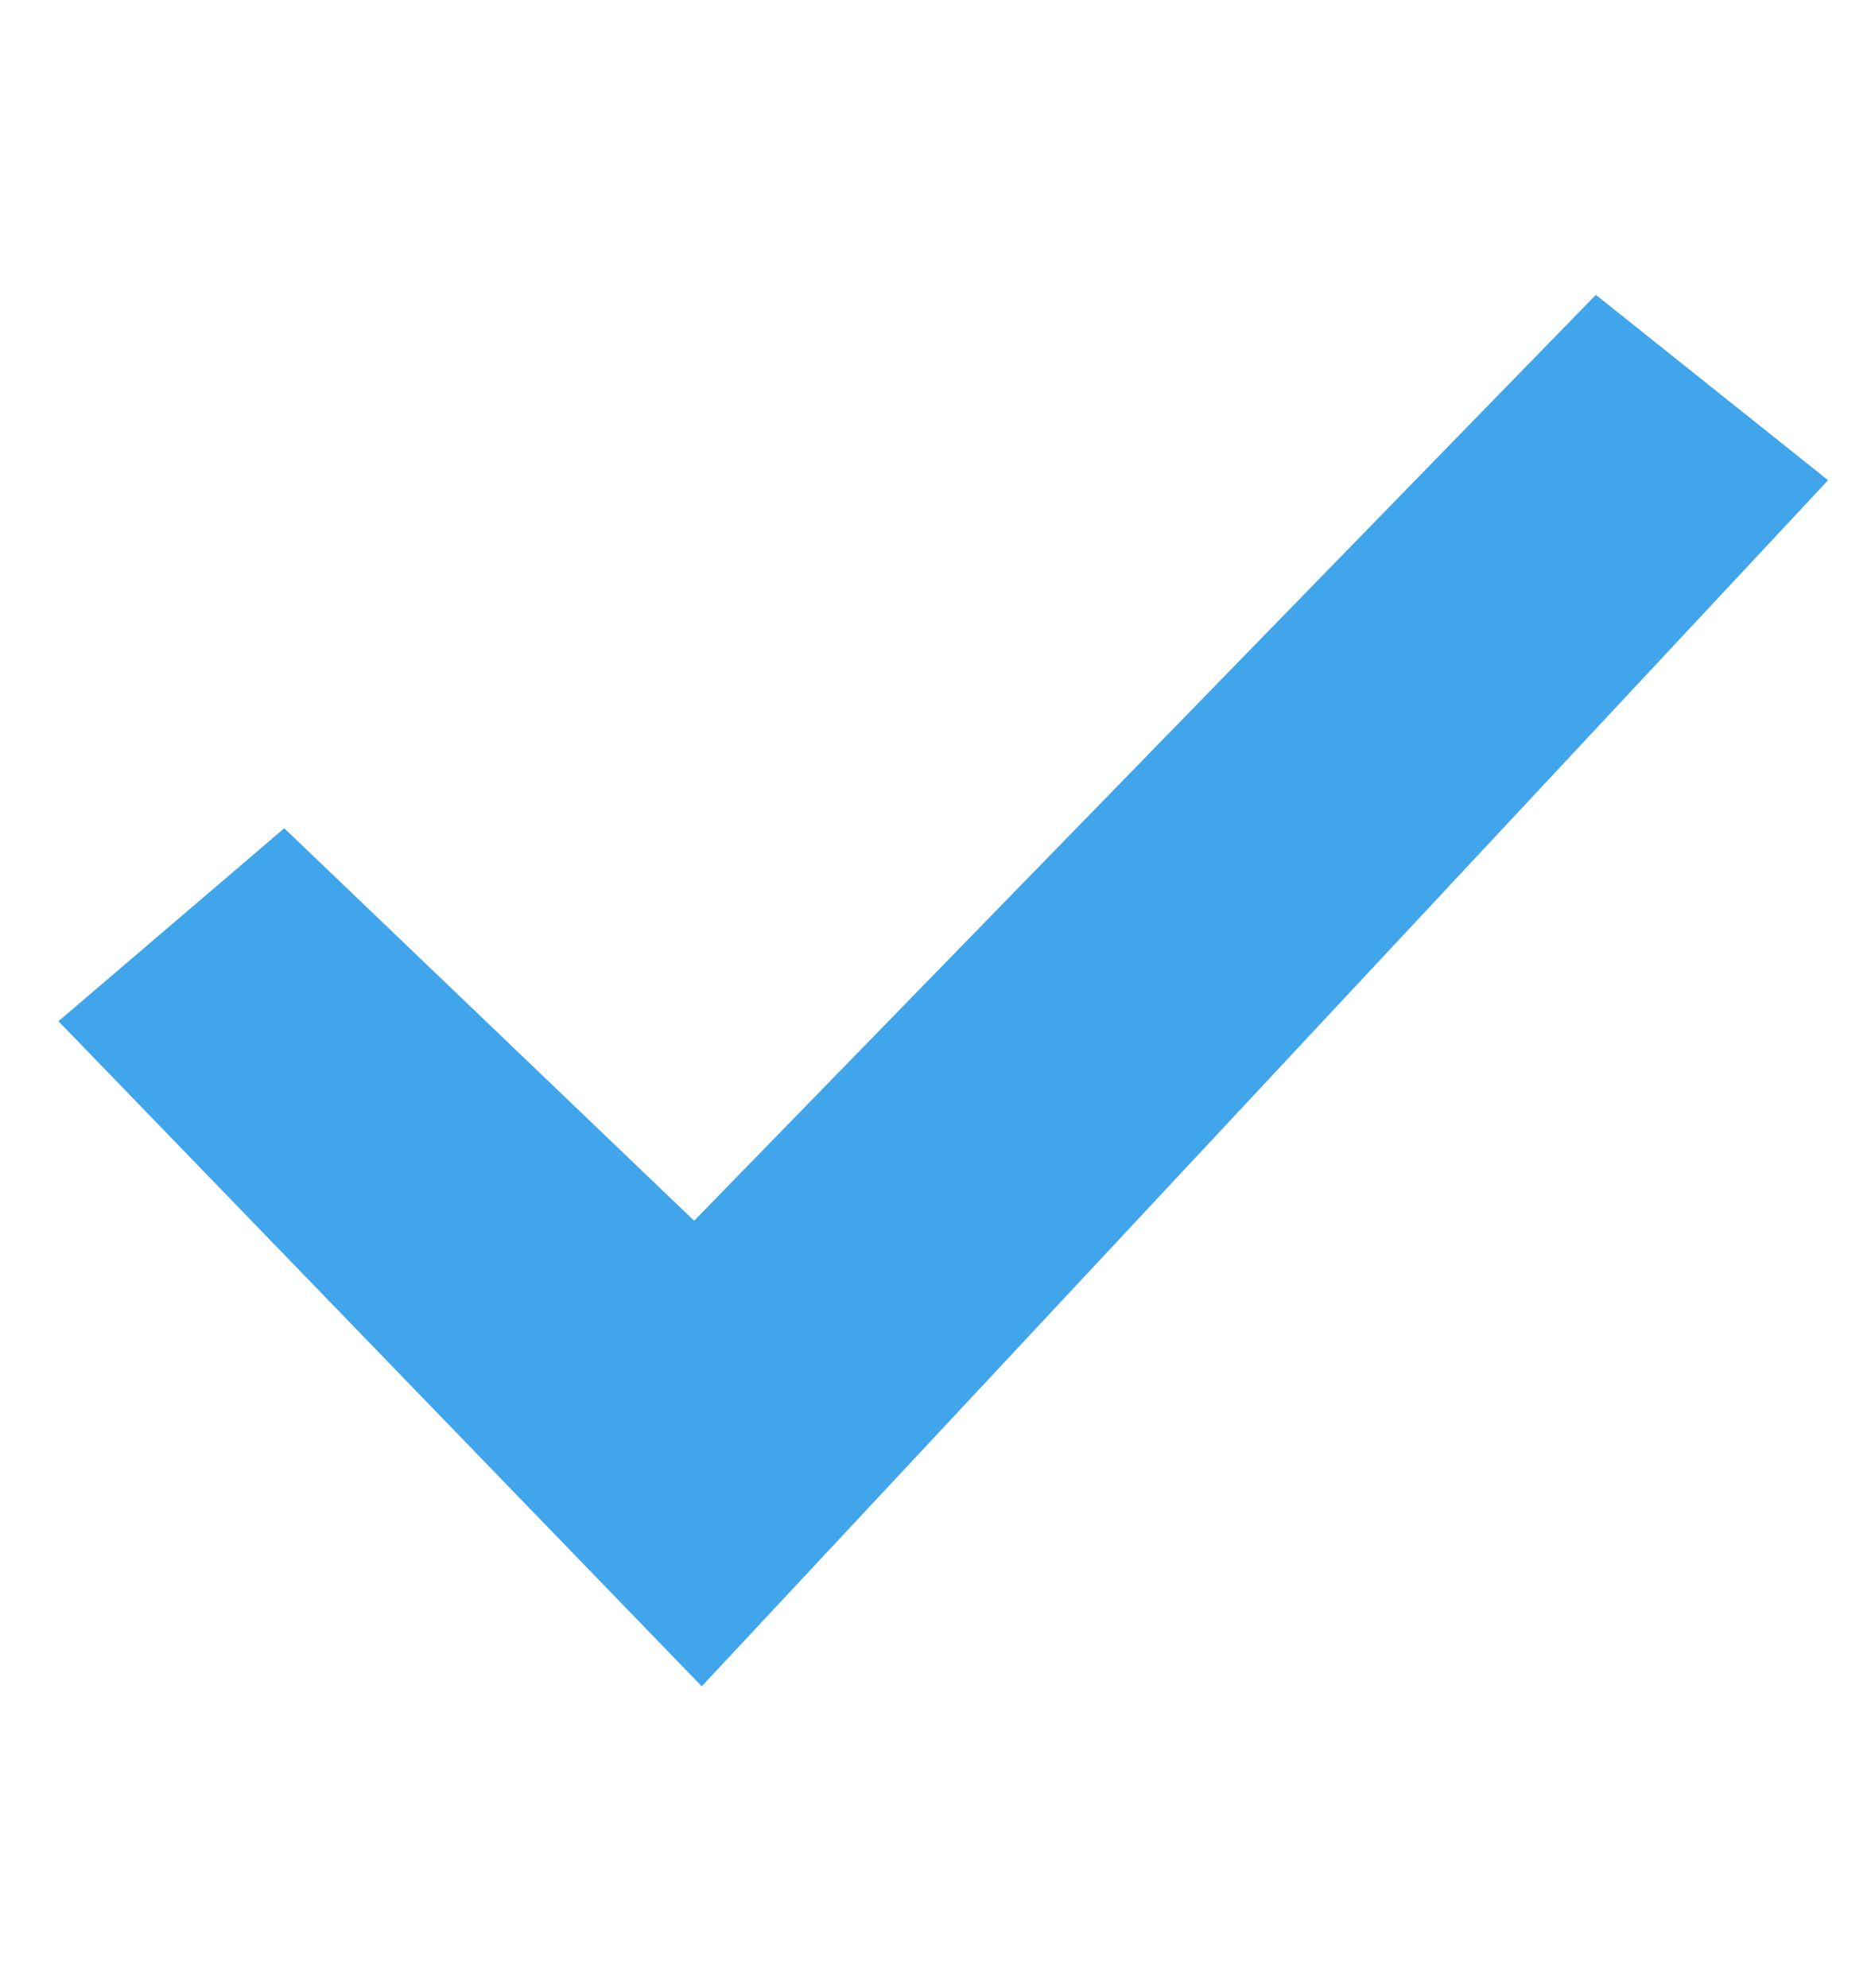
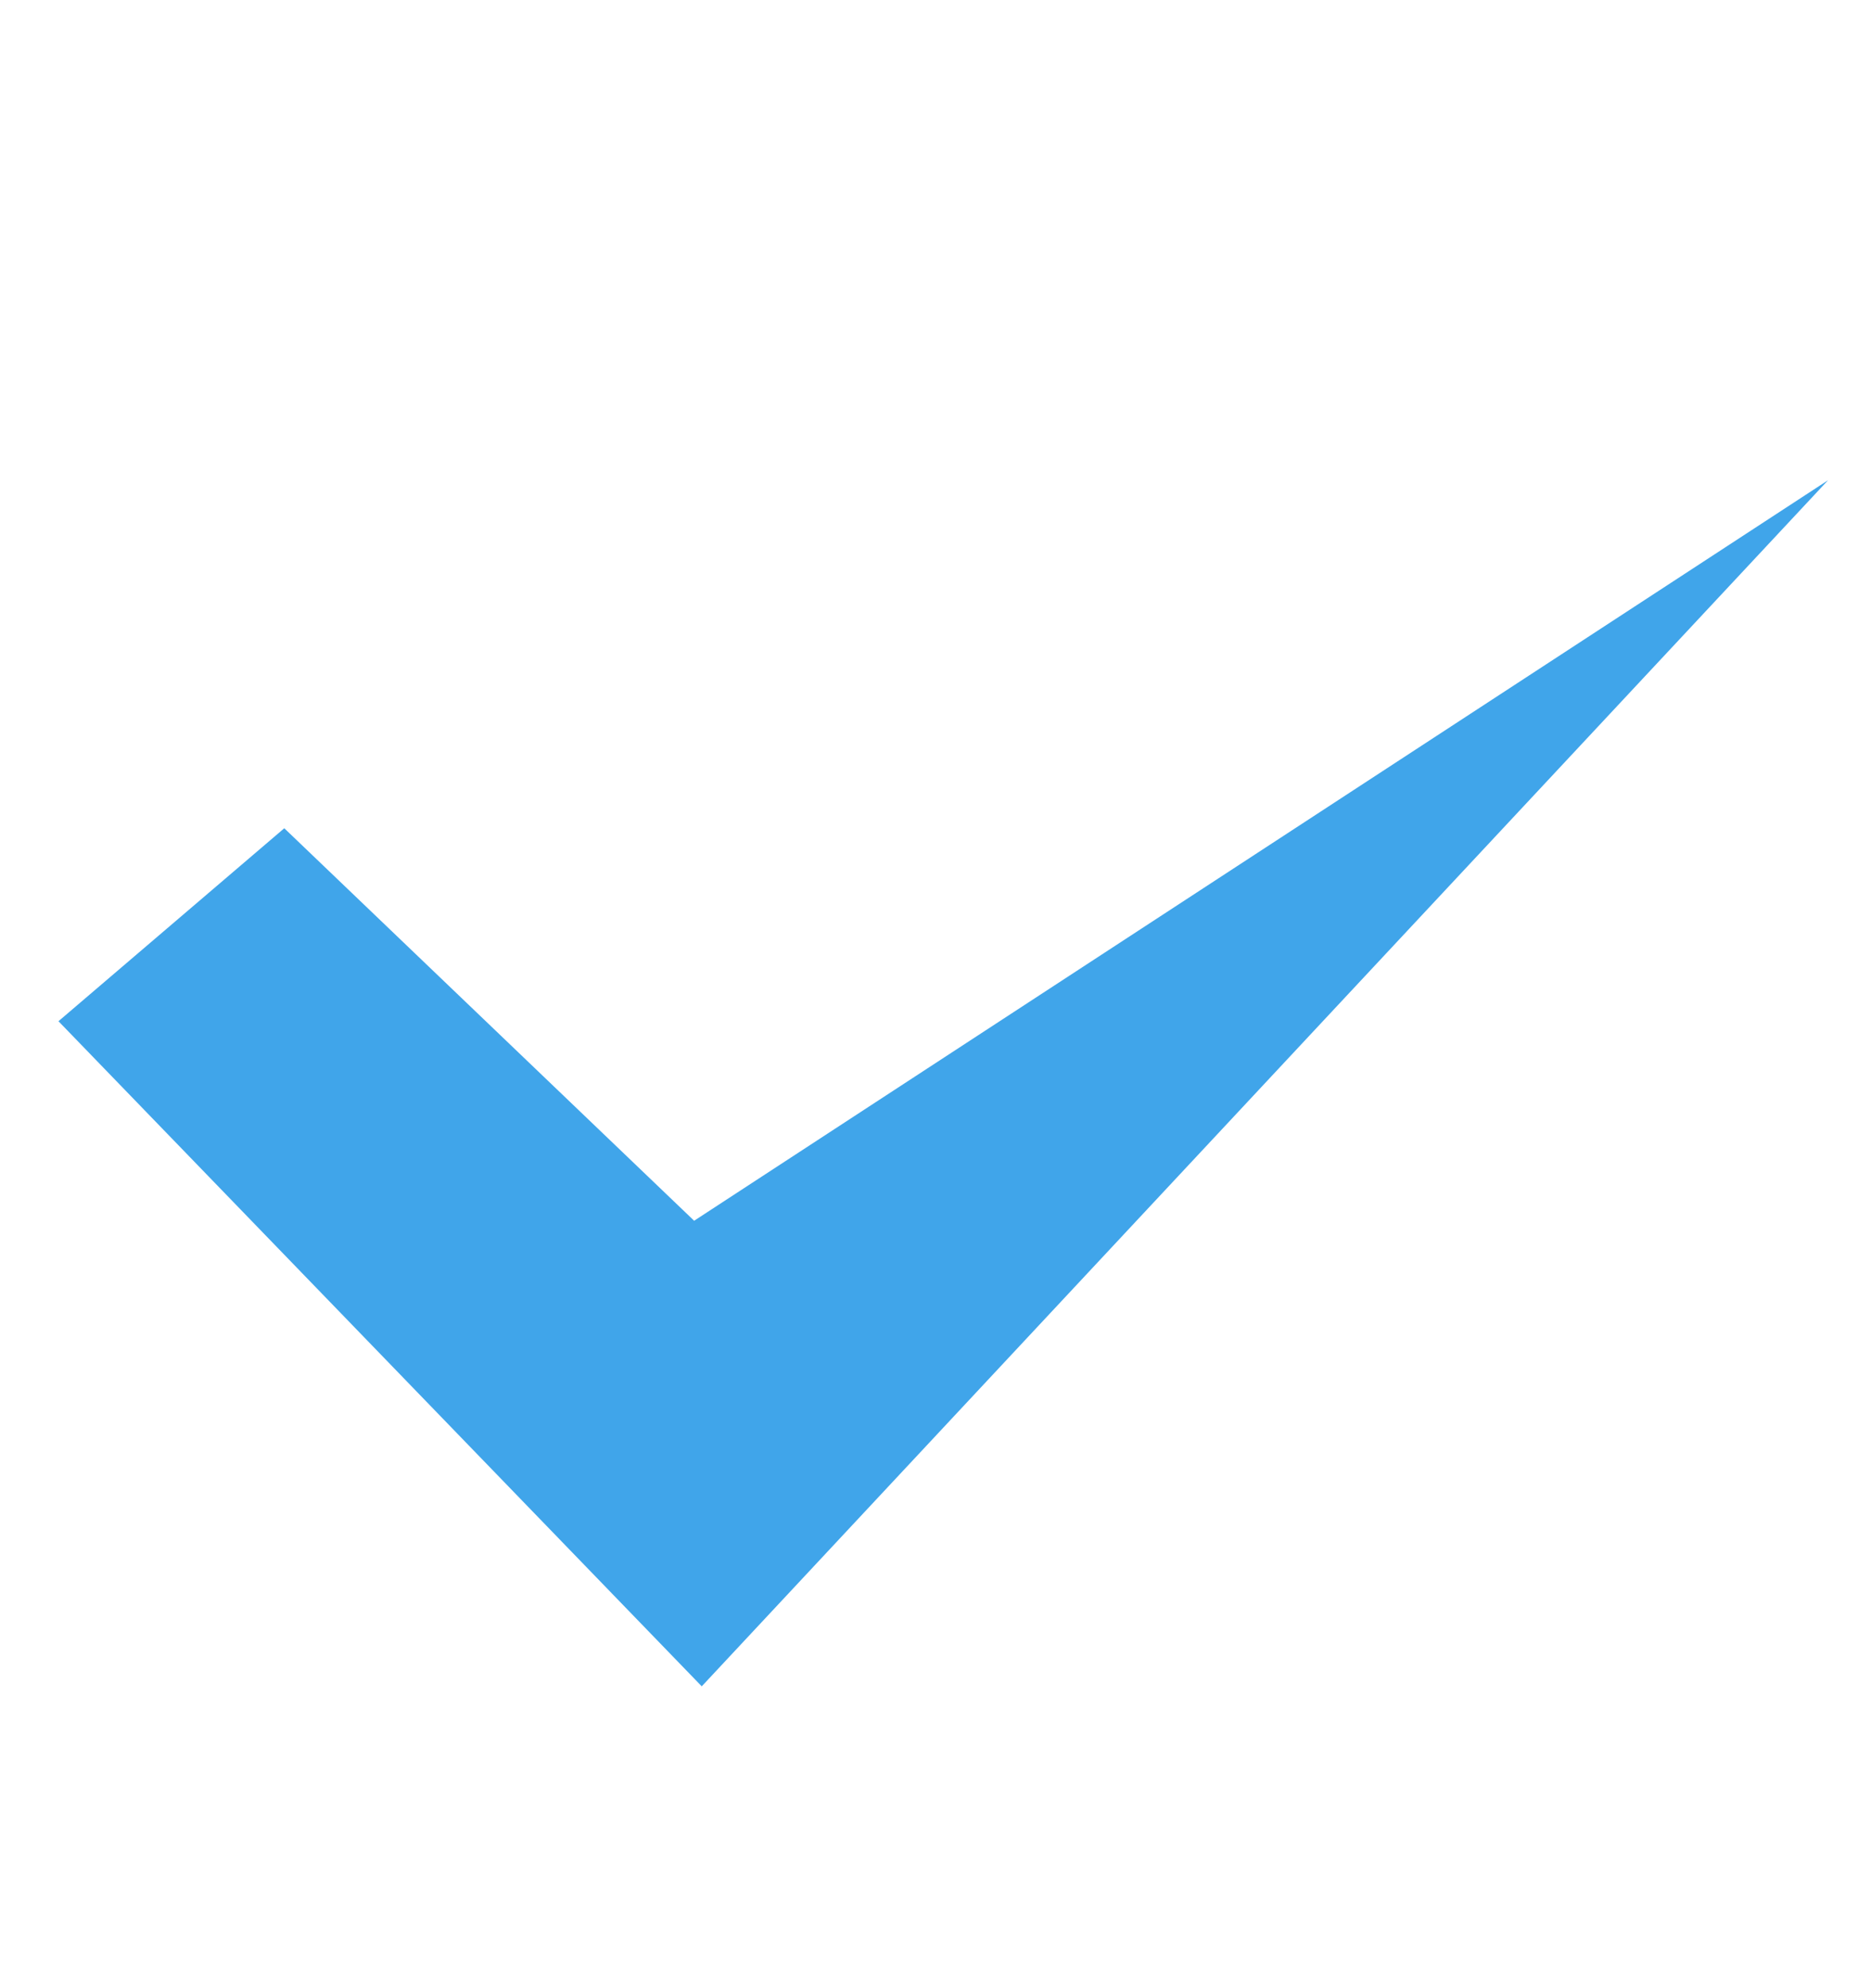
<svg xmlns="http://www.w3.org/2000/svg" width="16" height="17" viewBox="0 0 16 17" fill="none">
  <g id="bag-check-sharp">
-     <path id="Vector" d="M6.001 14.419L0.5 8.732L2.431 7.082L5.936 10.438L13.647 2.521L15.633 4.106L6.001 14.419Z" fill="#40A5EA" />
+     <path id="Vector" d="M6.001 14.419L0.5 8.732L2.431 7.082L5.936 10.438L15.633 4.106L6.001 14.419Z" fill="#40A5EA" />
  </g>
</svg>